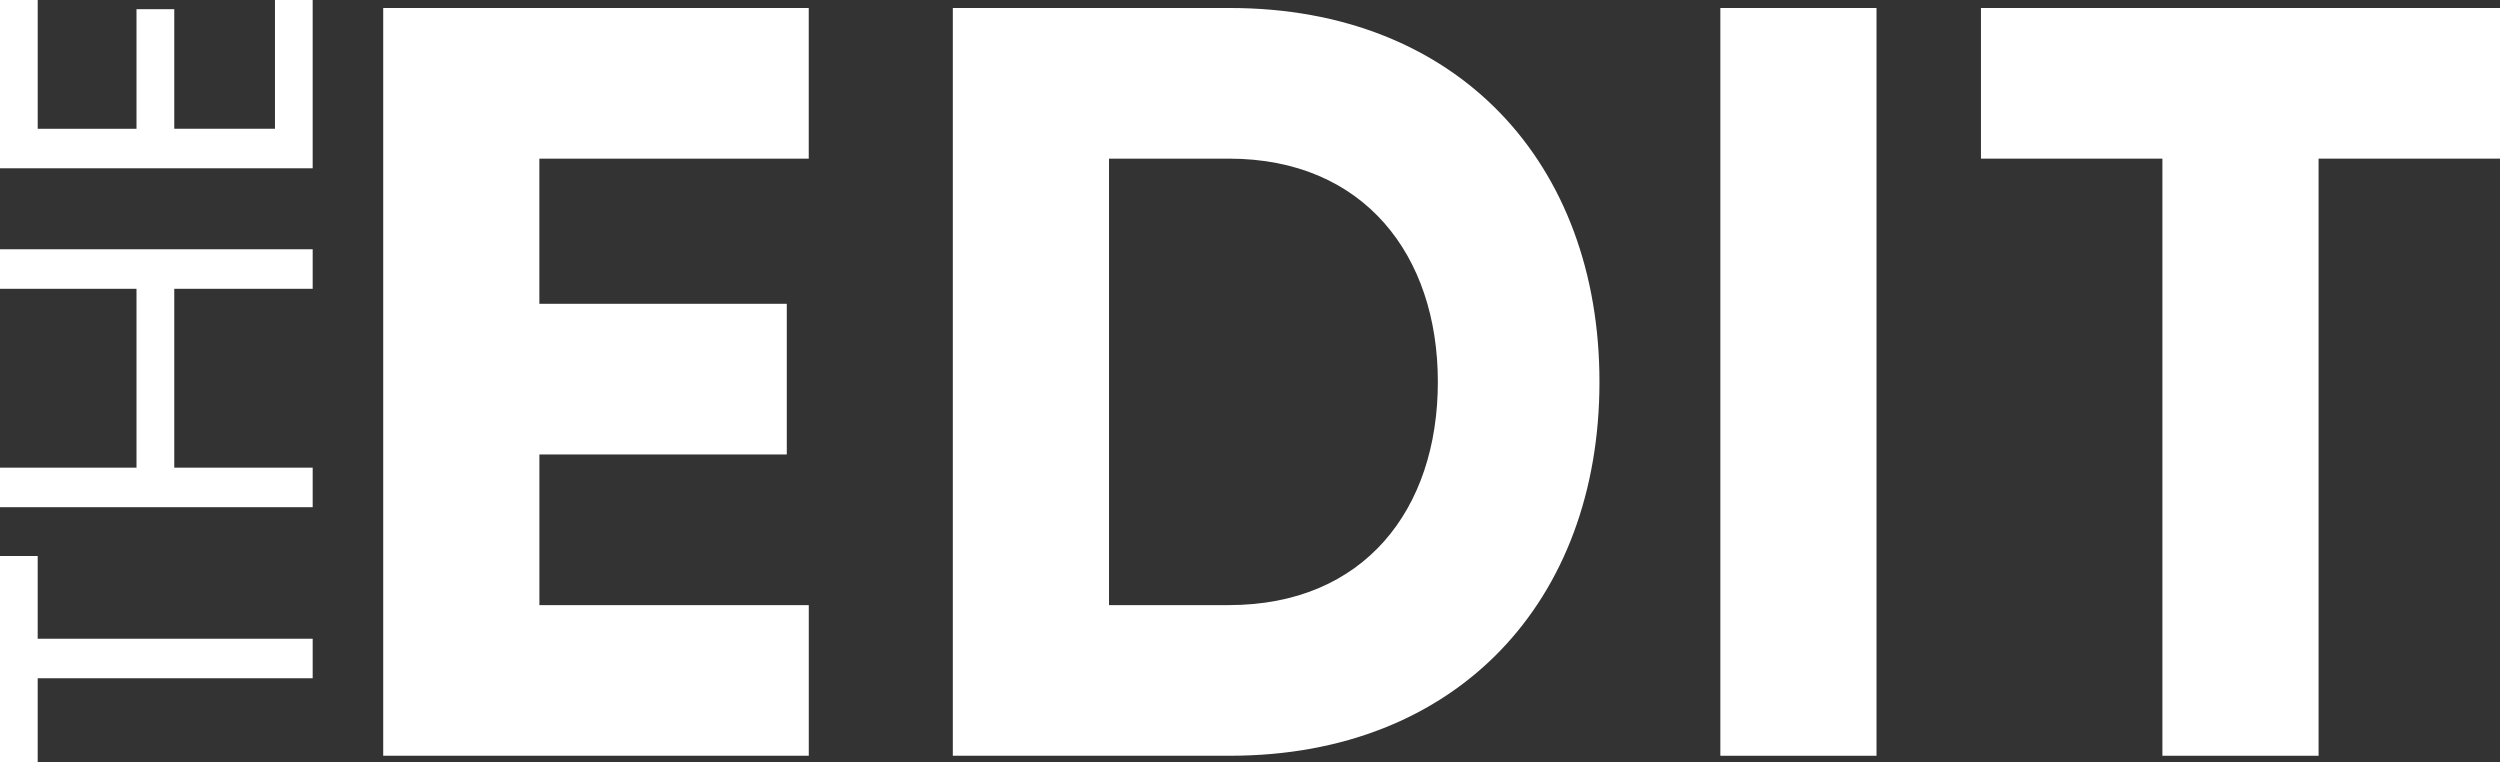
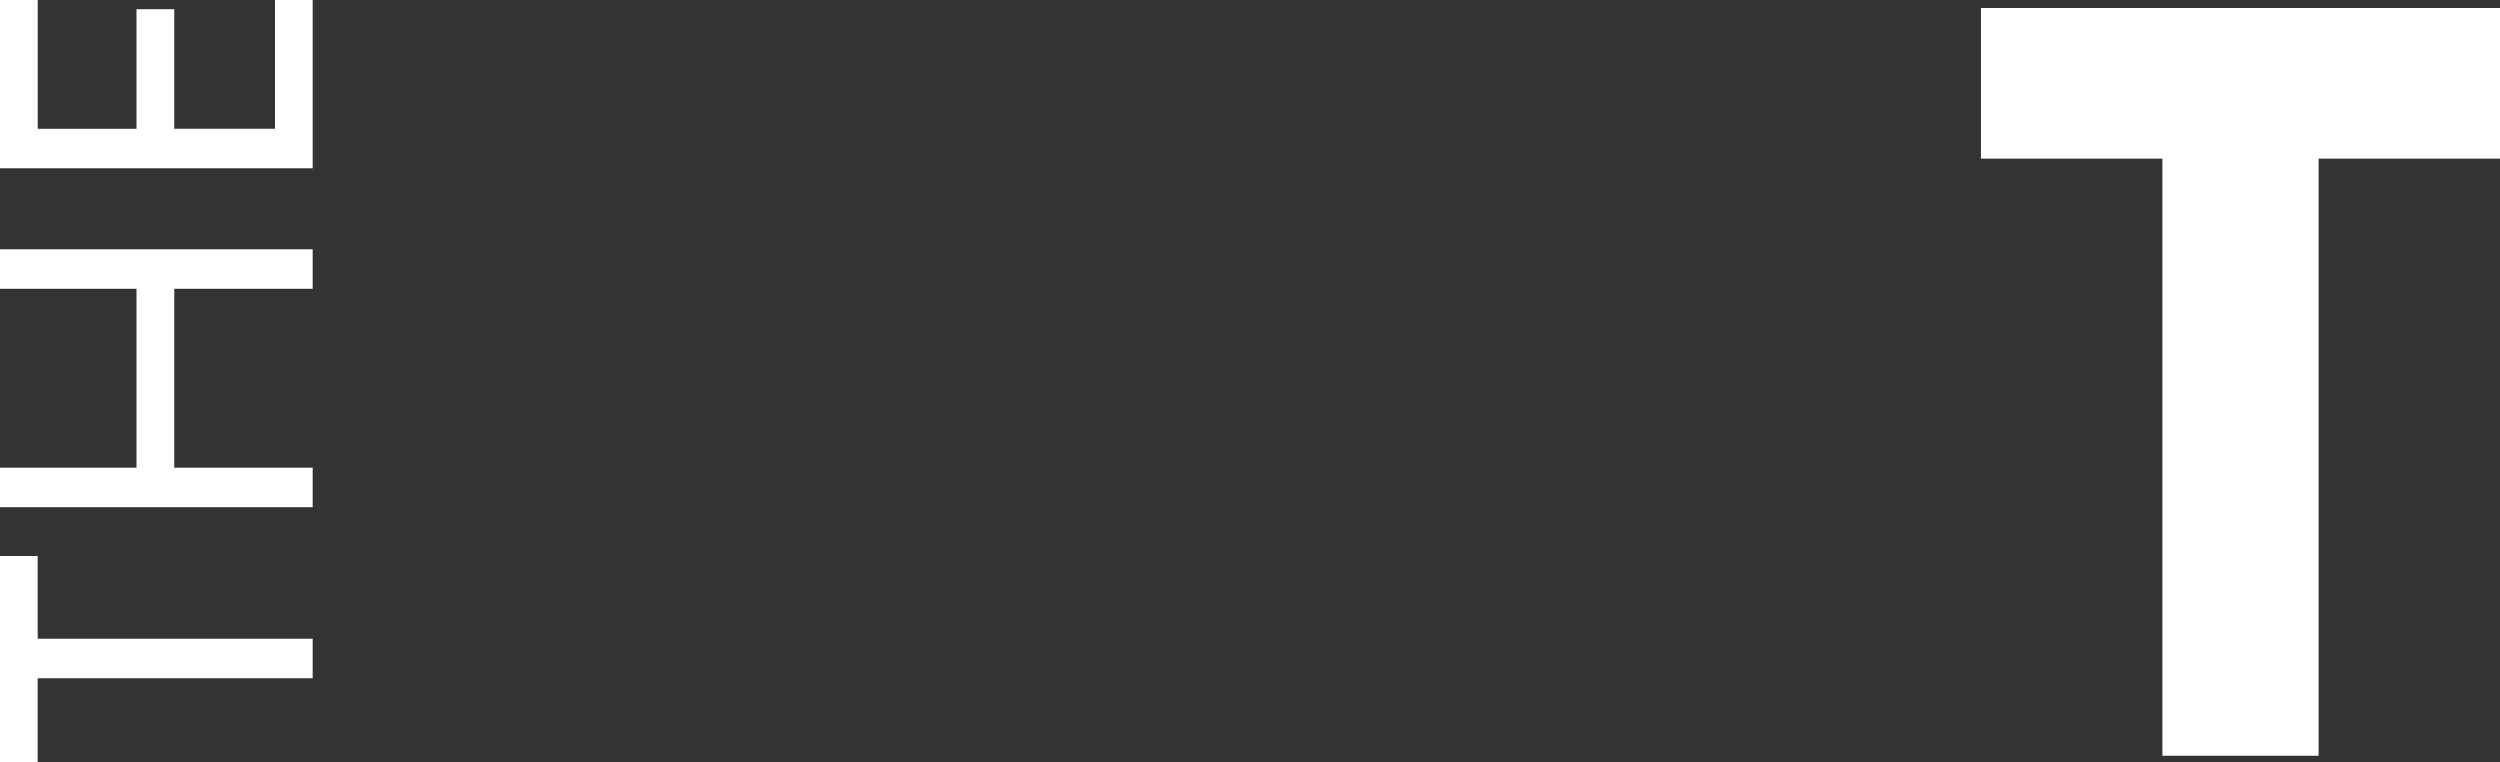
<svg xmlns="http://www.w3.org/2000/svg" width="206.953" height="63.078" viewBox="0 0 206.953 63.078">
  <rect x="0" y="0" width="206.953" height="63.078" fill="#333333" stroke="none" />
  <defs>
    <clipPath id="a">
      <rect width="206.953" height="63.078" fill="none" />
    </clipPath>
  </defs>
  <g transform="translate(0 0)">
    <path d="M0,38.319V55.372H3.12V48.444H25.884V45.171H3.12V38.319Z" transform="translate(0 7.705)" fill="#fff" />
    <path d="M0,17.179v3.274H11.3V35.259H0v3.274H25.884V35.259H14.426V20.453H25.884V17.179Z" transform="translate(0 3.454)" fill="#fff" />
    <path d="M22.763,0V10.658H14.426V.761H11.3v9.9H3.121V0H0V13.931H25.883V0Z" transform="translate(0 0)" fill="#fff" />
-     <path d="M26.412.551v61.9H61.641V49.98h-22.3V37.509H59.82V25.038H39.338V13.022h22.3V.551Z" transform="translate(5.311 0.111)" fill="#fff" />
    <g transform="translate(0 0)">
      <g clip-path="url(#a)">
-         <path d="M65.671.551H88.61C107.454.551,119.2,13.386,119.2,31.5S107.454,62.451,88.61,62.451H65.671ZM78.6,13.022V49.98h9.922c11.2,0,17.3-7.92,17.3-18.479,0-10.47-6.1-18.48-17.3-18.48Z" transform="translate(13.205 0.111)" fill="#fff" />
-         <rect width="12.926" height="61.901" transform="translate(142.413 0.662)" fill="#fff" />
        <path d="M151.552,13.021h-15.02V.551H179.5V13.021h-15.02V62.451H151.552Z" transform="translate(27.454 0.111)" fill="#fff" />
      </g>
    </g>
  </g>
</svg>